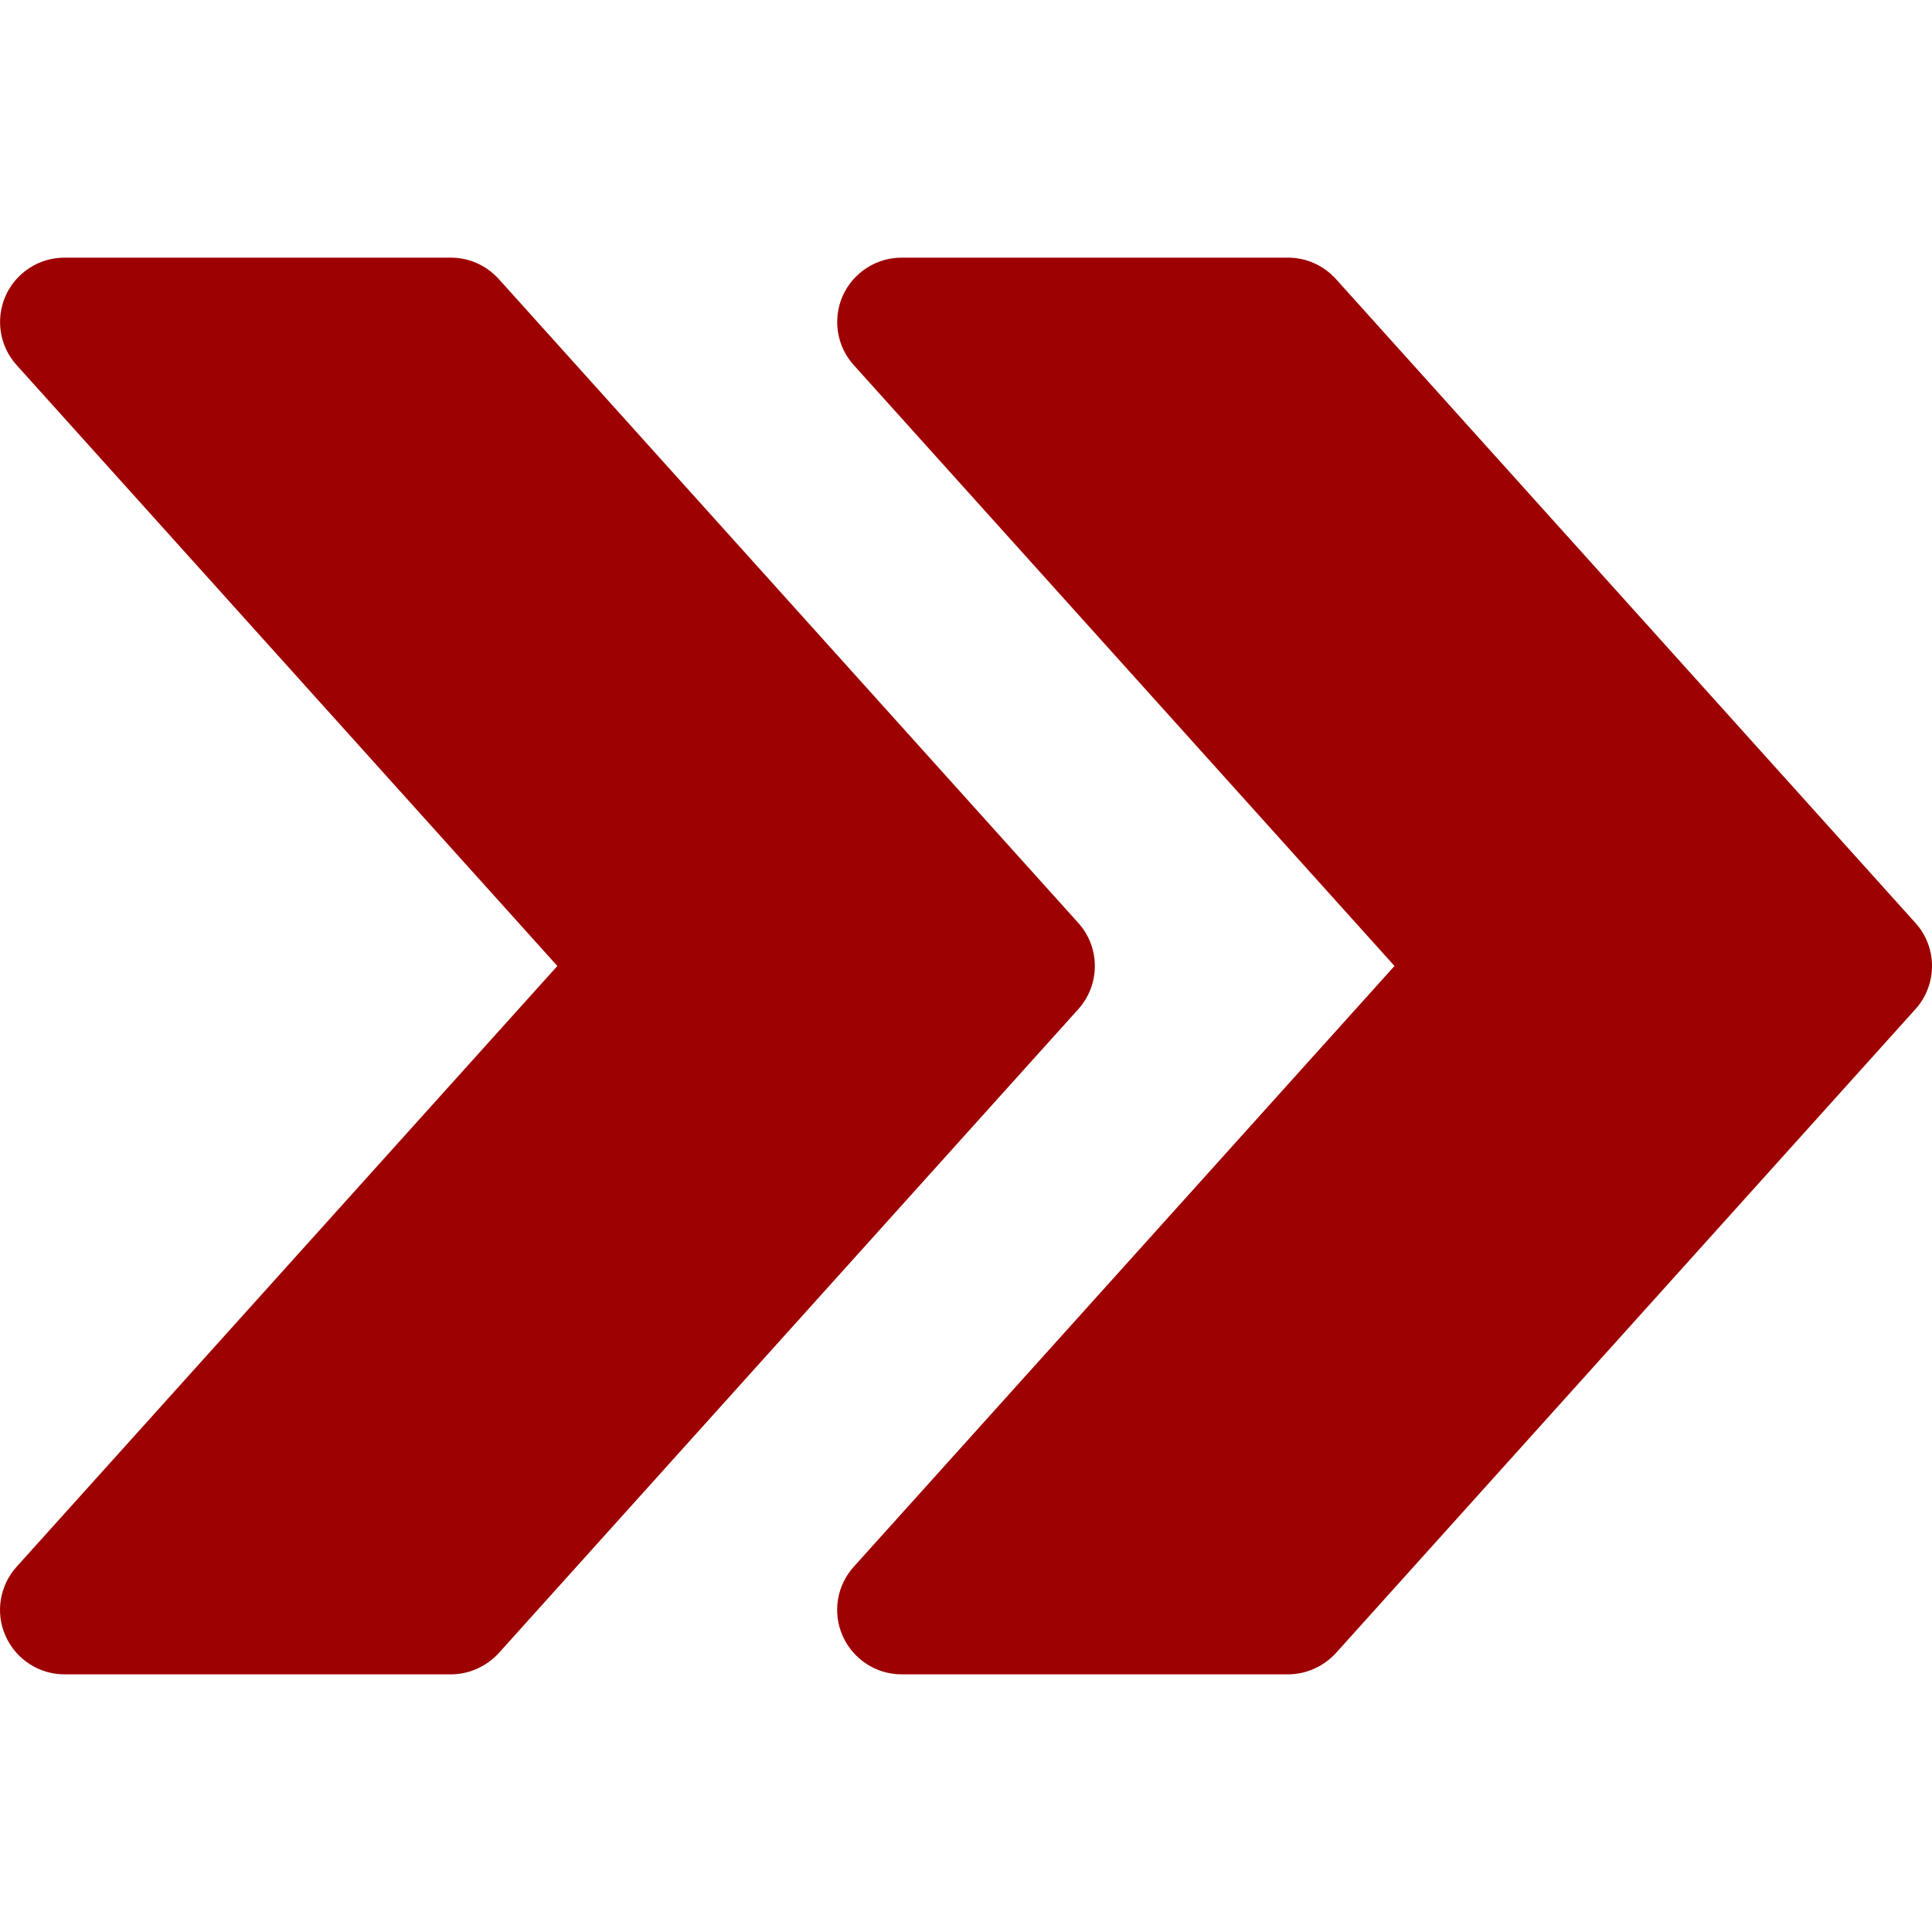
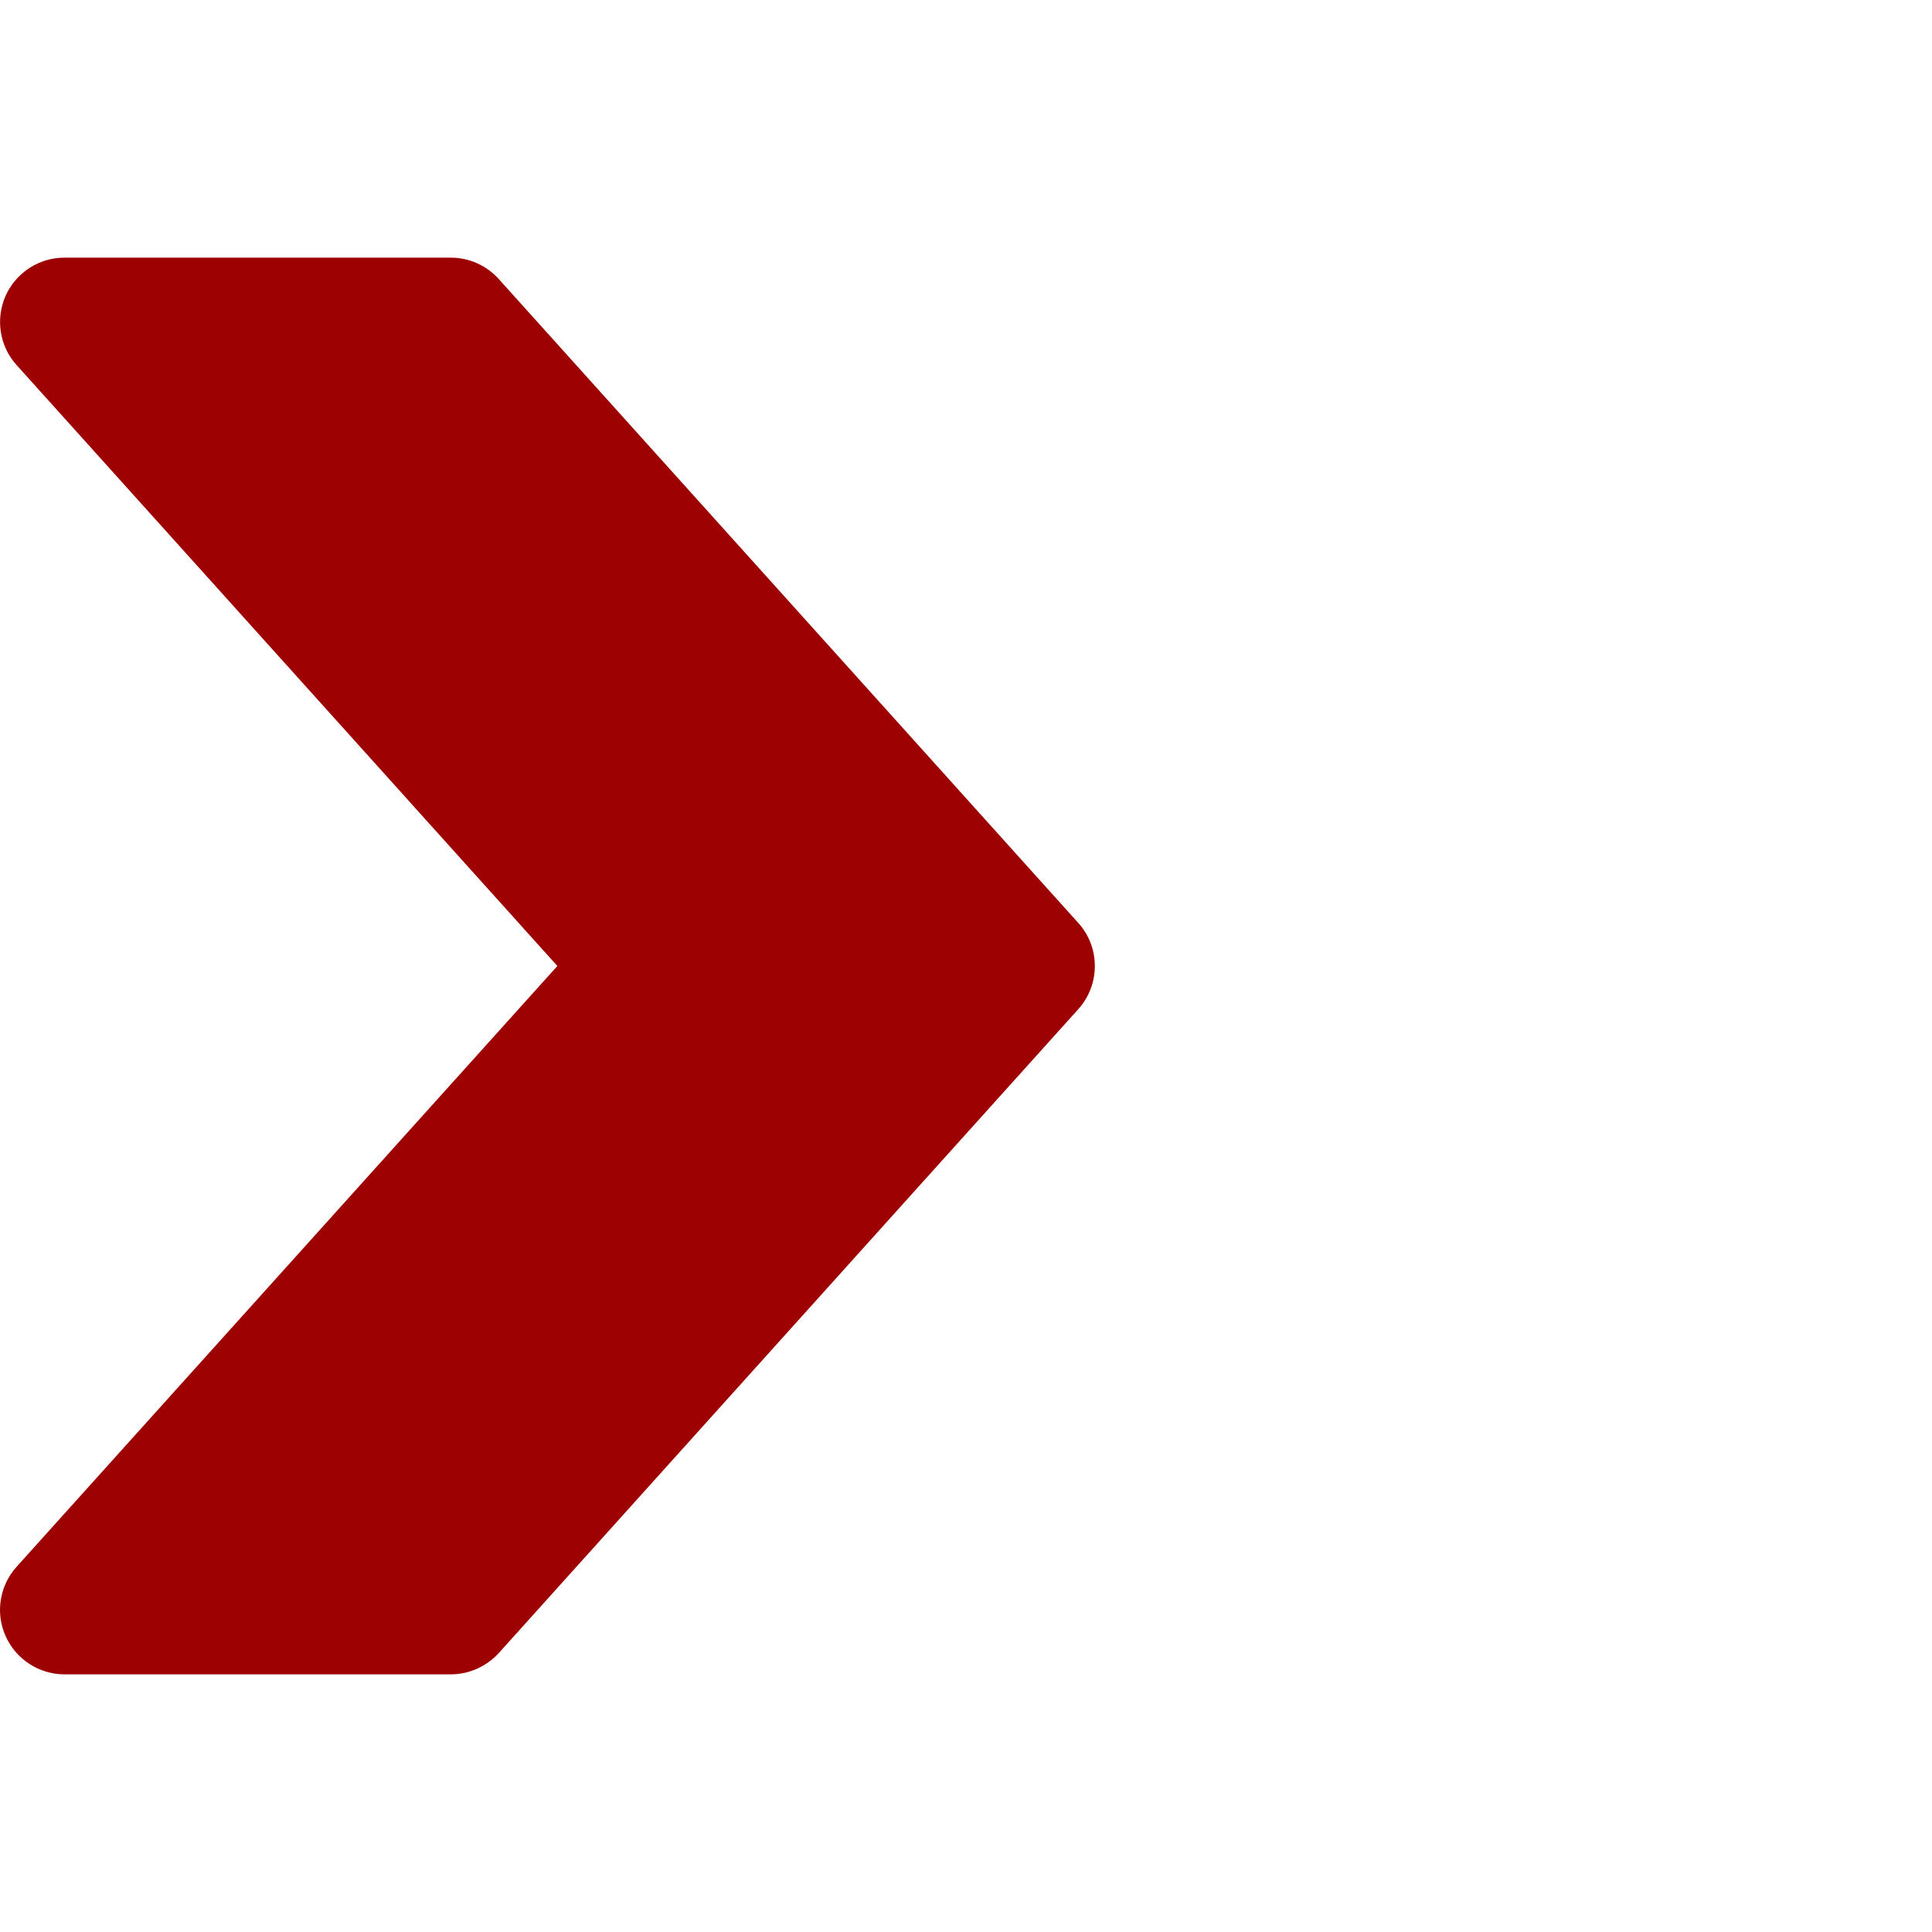
<svg xmlns="http://www.w3.org/2000/svg" width="105" height="105" viewBox="0 0 105 105" fill="none">
  <g clip-path="url(#clip0_64_745)">
-     <path d="M104.102 50.162L72.603 15.164C71.931 14.422 70.994 14.002 70 14.002H49.001C47.622 14.002 46.369 14.814 45.802 16.074C45.242 17.341 45.473 18.817 46.397 19.839L75.788 52.499L46.397 85.153C45.473 86.181 45.235 87.658 45.802 88.918C46.369 90.185 47.622 90.997 49.001 90.997H70C70.994 90.997 71.931 90.57 72.603 89.842L104.102 54.844C105.299 53.514 105.299 51.485 104.102 50.162Z" fill="#9E0101" />
    <path d="M58.605 50.162L27.106 15.164C26.434 14.422 25.496 14.002 24.503 14.002H3.504C2.125 14.002 0.872 14.814 0.305 16.074C-0.255 17.341 -0.024 18.817 0.9 19.839L30.291 52.499L0.9 85.153C-0.024 86.181 -0.262 87.658 0.305 88.918C0.872 90.185 2.125 90.997 3.504 90.997H24.503C25.496 90.997 26.434 90.57 27.106 89.842L58.605 54.844C59.801 53.514 59.801 51.485 58.605 50.162Z" fill="#9E0101" />
  </g>
  <defs>
    <clipPath id="clip0_64_745">
      <rect width="26.23" height="26.23" fill="white" transform="scale(4.003)" />
    </clipPath>
  </defs>
</svg>